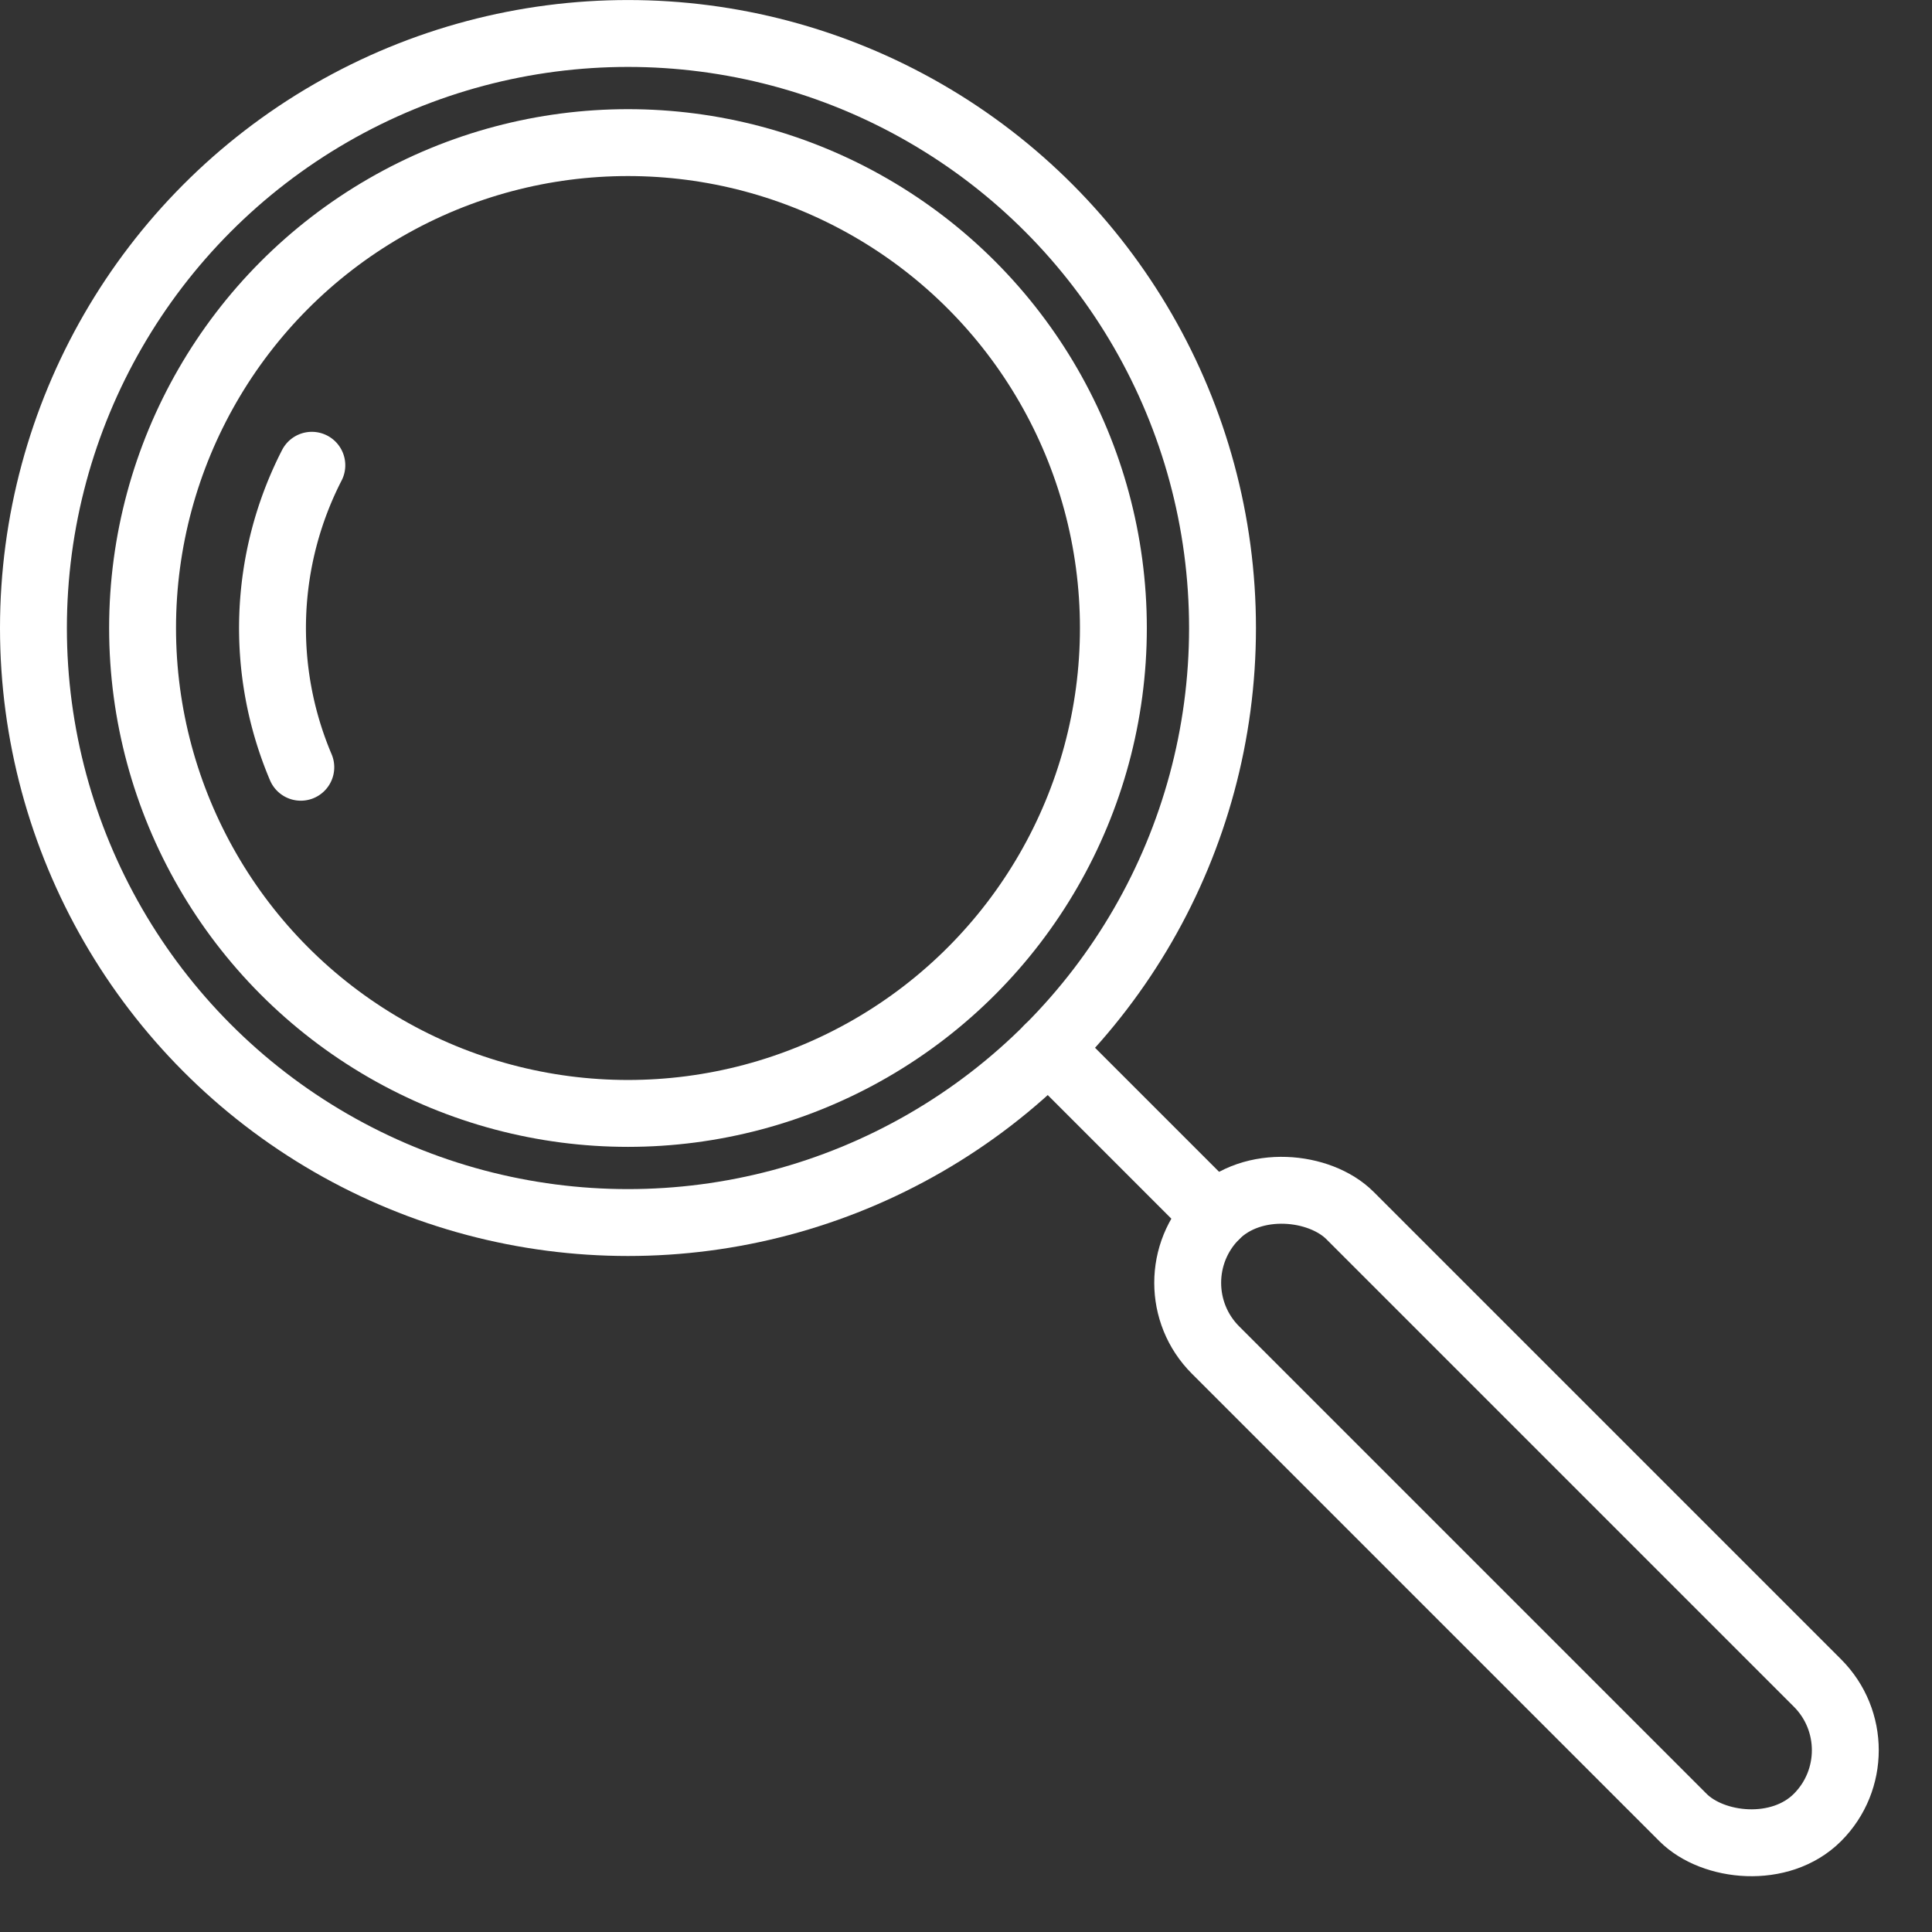
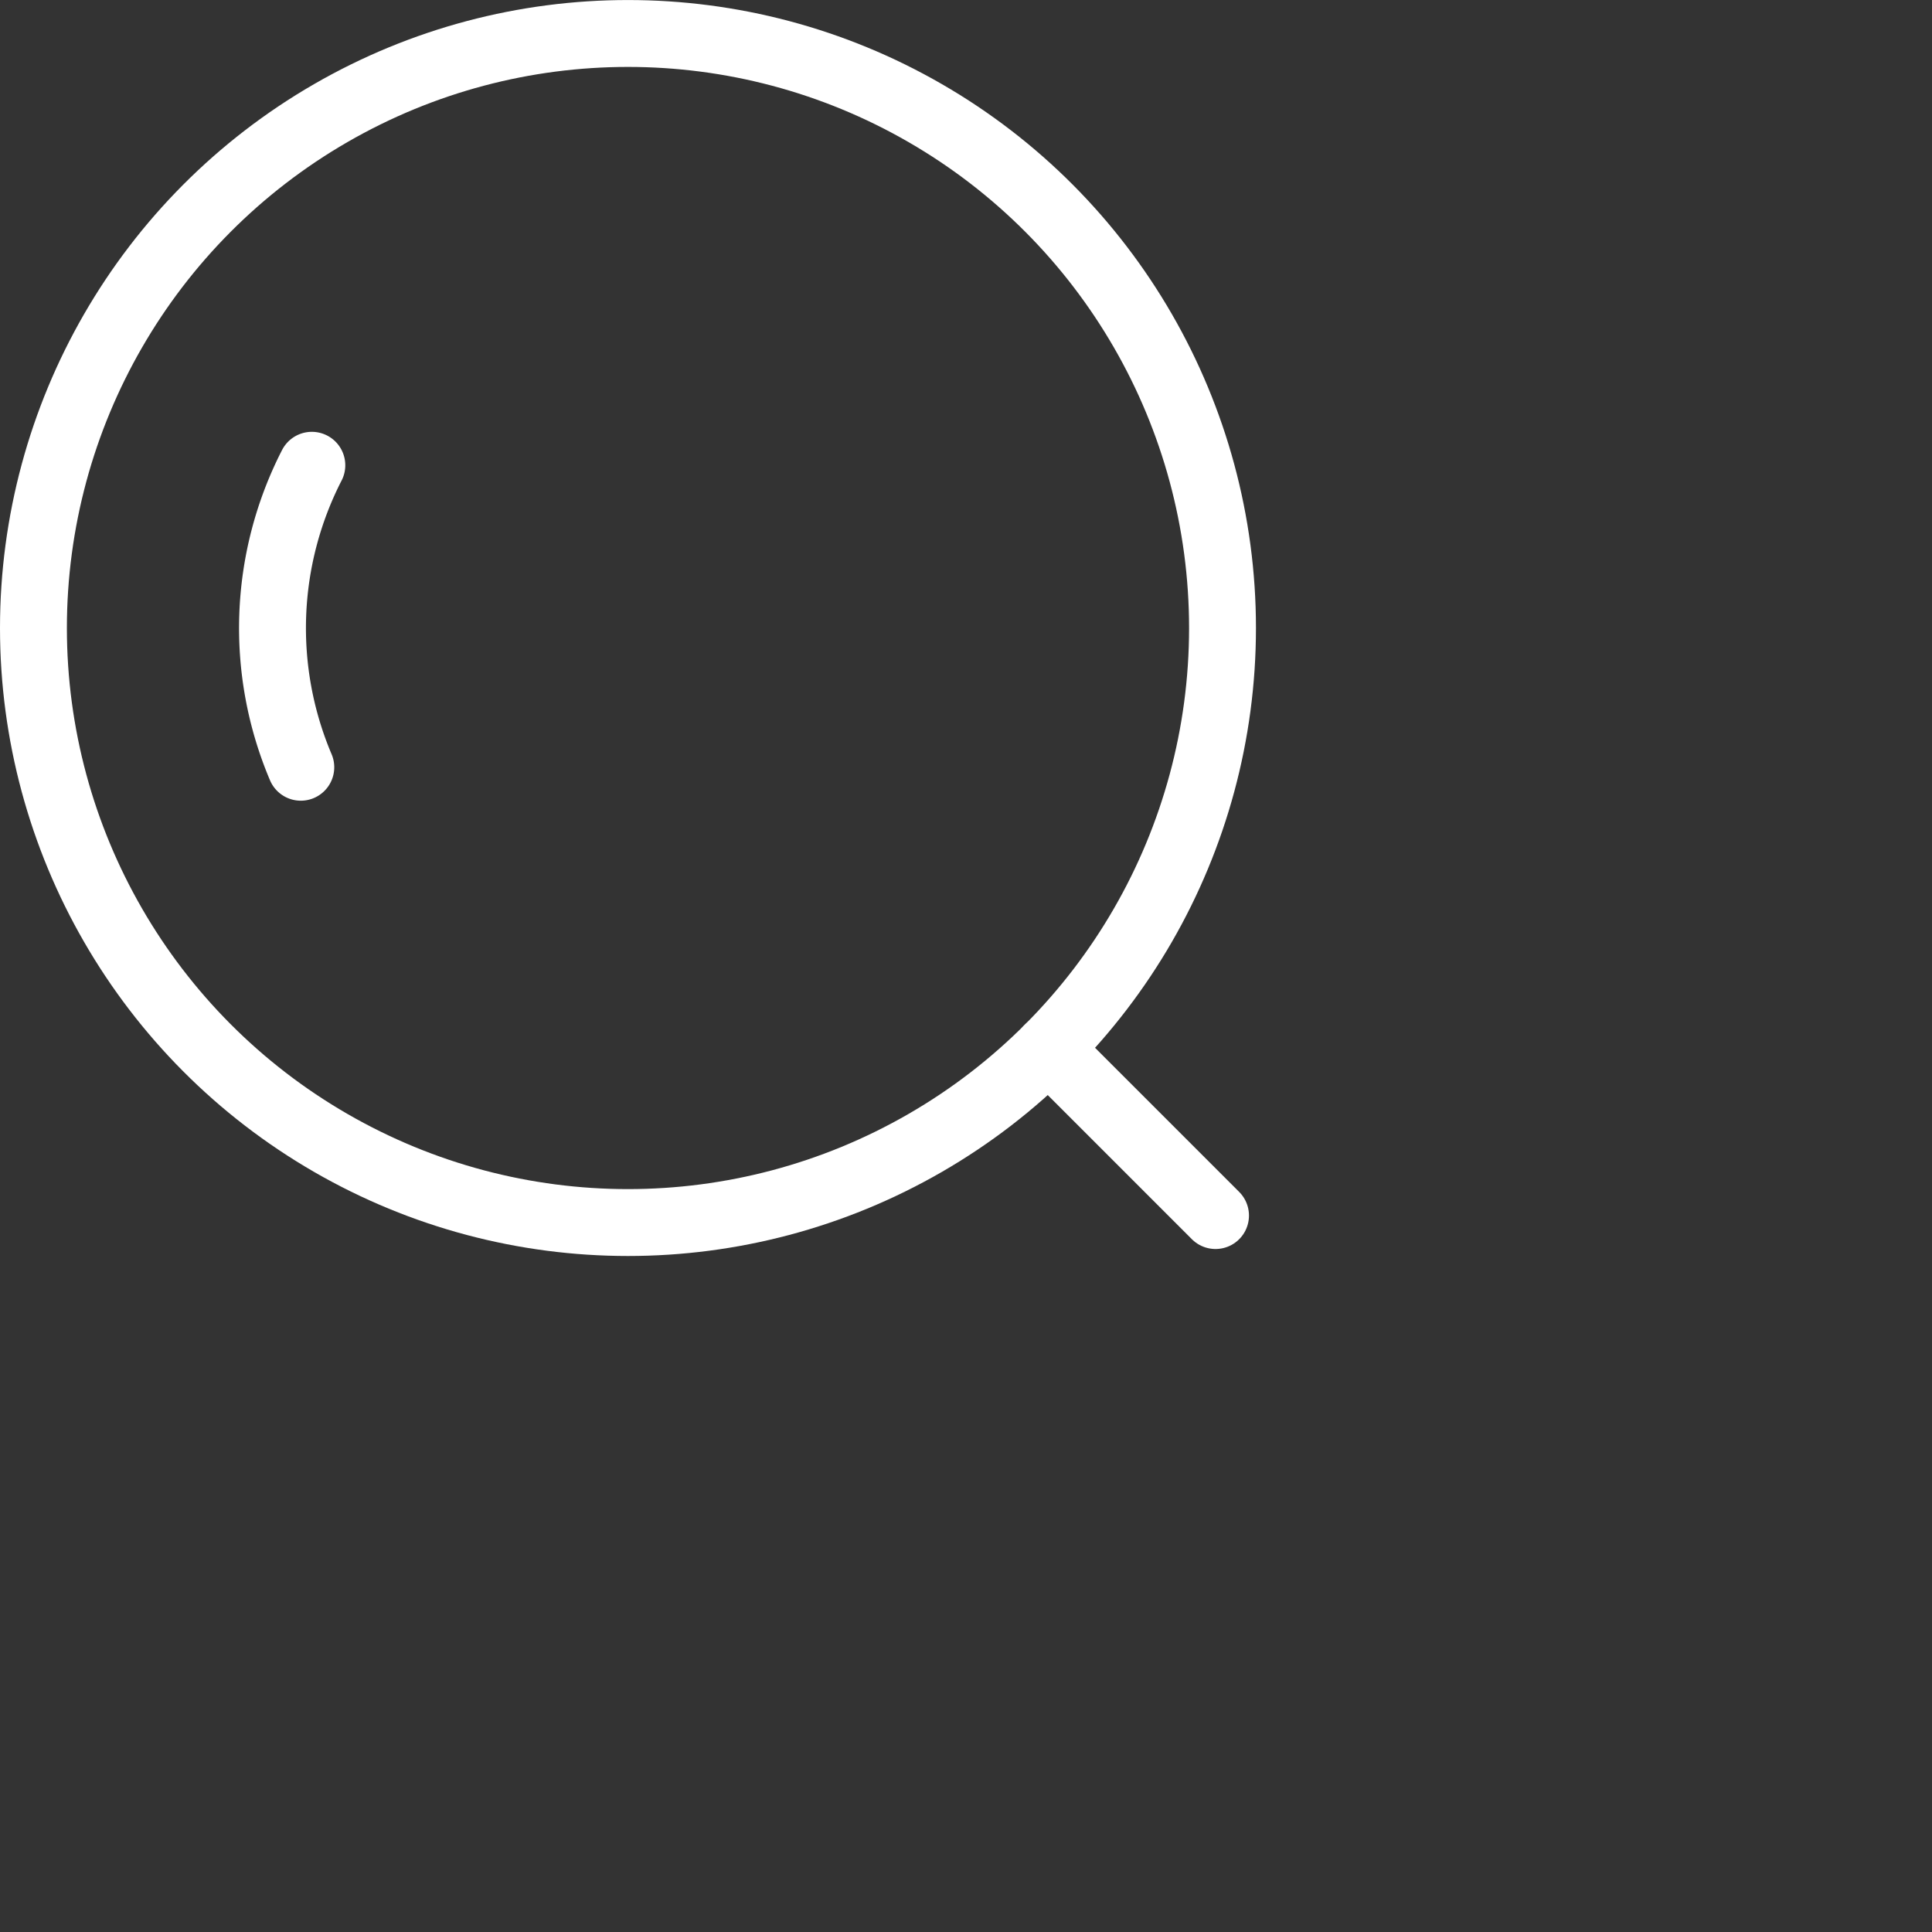
<svg xmlns="http://www.w3.org/2000/svg" width="57.768" height="57.768" viewBox="0 0 57.768 57.768">
  <rect x="0" y="0" width="57.768" height="57.768" fill="#333333" stroke="none" />
  <g id="Group_3324" data-name="Group 3324" transform="translate(-4546 -3751.646)">
    <g id="search" transform="translate(4537.032 3741.501)">
      <circle id="Ellipse_118" data-name="Ellipse 118" cx="17.777" cy="17.777" r="17.777" transform="translate(9.968 11.146)" stroke-width="2" stroke="#fff" stroke-linecap="round" stroke-linejoin="round" fill="none" />
-       <circle id="Ellipse_119" data-name="Ellipse 119" cx="14.514" cy="14.514" r="14.514" transform="translate(13.231 14.409)" stroke-width="2" stroke="#fff" stroke-linecap="round" stroke-linejoin="round" fill="none" />
      <path id="Path_3238" data-name="Path 3238" d="M17.962,33.086a10.659,10.659,0,0,1,.33-9.029" fill="none" stroke="#fff" stroke-linecap="round" stroke-linejoin="round" stroke-width="2" />
      <line id="Line_9366" data-name="Line 9366" x2="4.998" y2="4.998" transform="translate(40.315 41.493)" fill="none" stroke="#fff" stroke-linecap="round" stroke-linejoin="round" stroke-width="2" />
-       <rect id="Rectangle_655" data-name="Rectangle 655" width="5.687" height="25.452" rx="2.843" transform="translate(43.303 48.502) rotate(-45)" stroke-width="2" stroke="#fff" stroke-linecap="round" stroke-linejoin="round" fill="none" />
    </g>
  </g>
</svg>